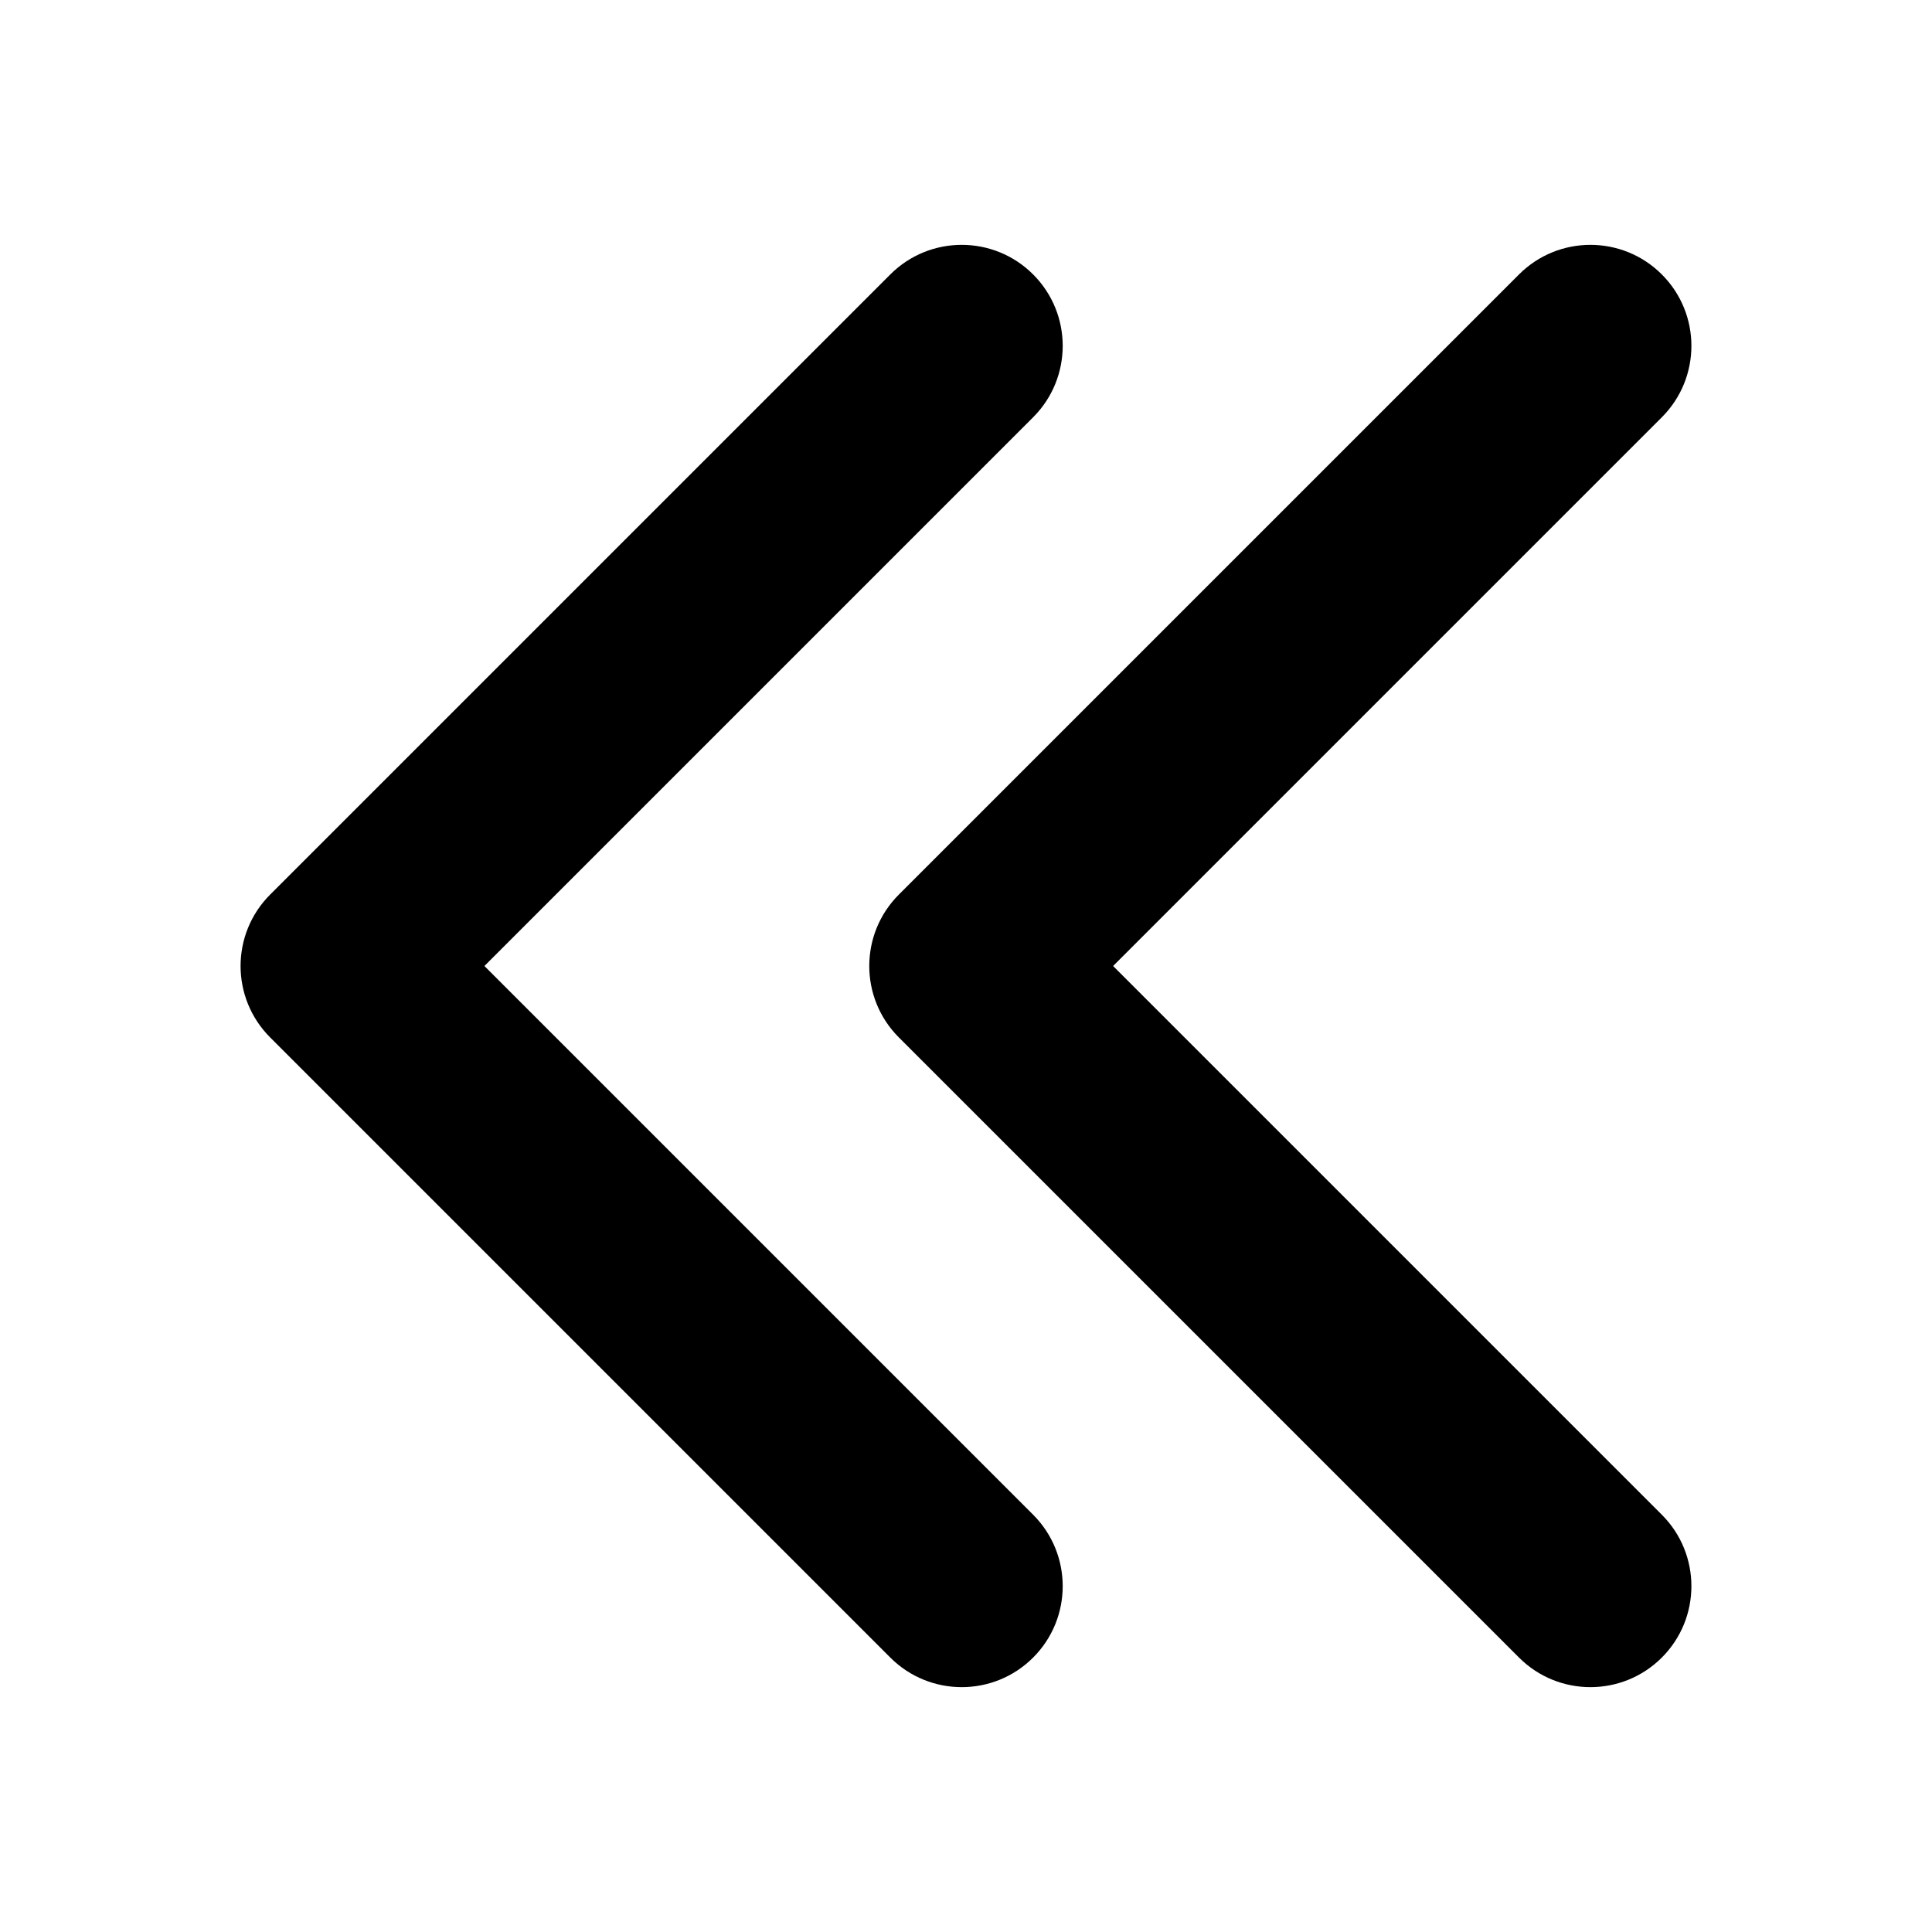
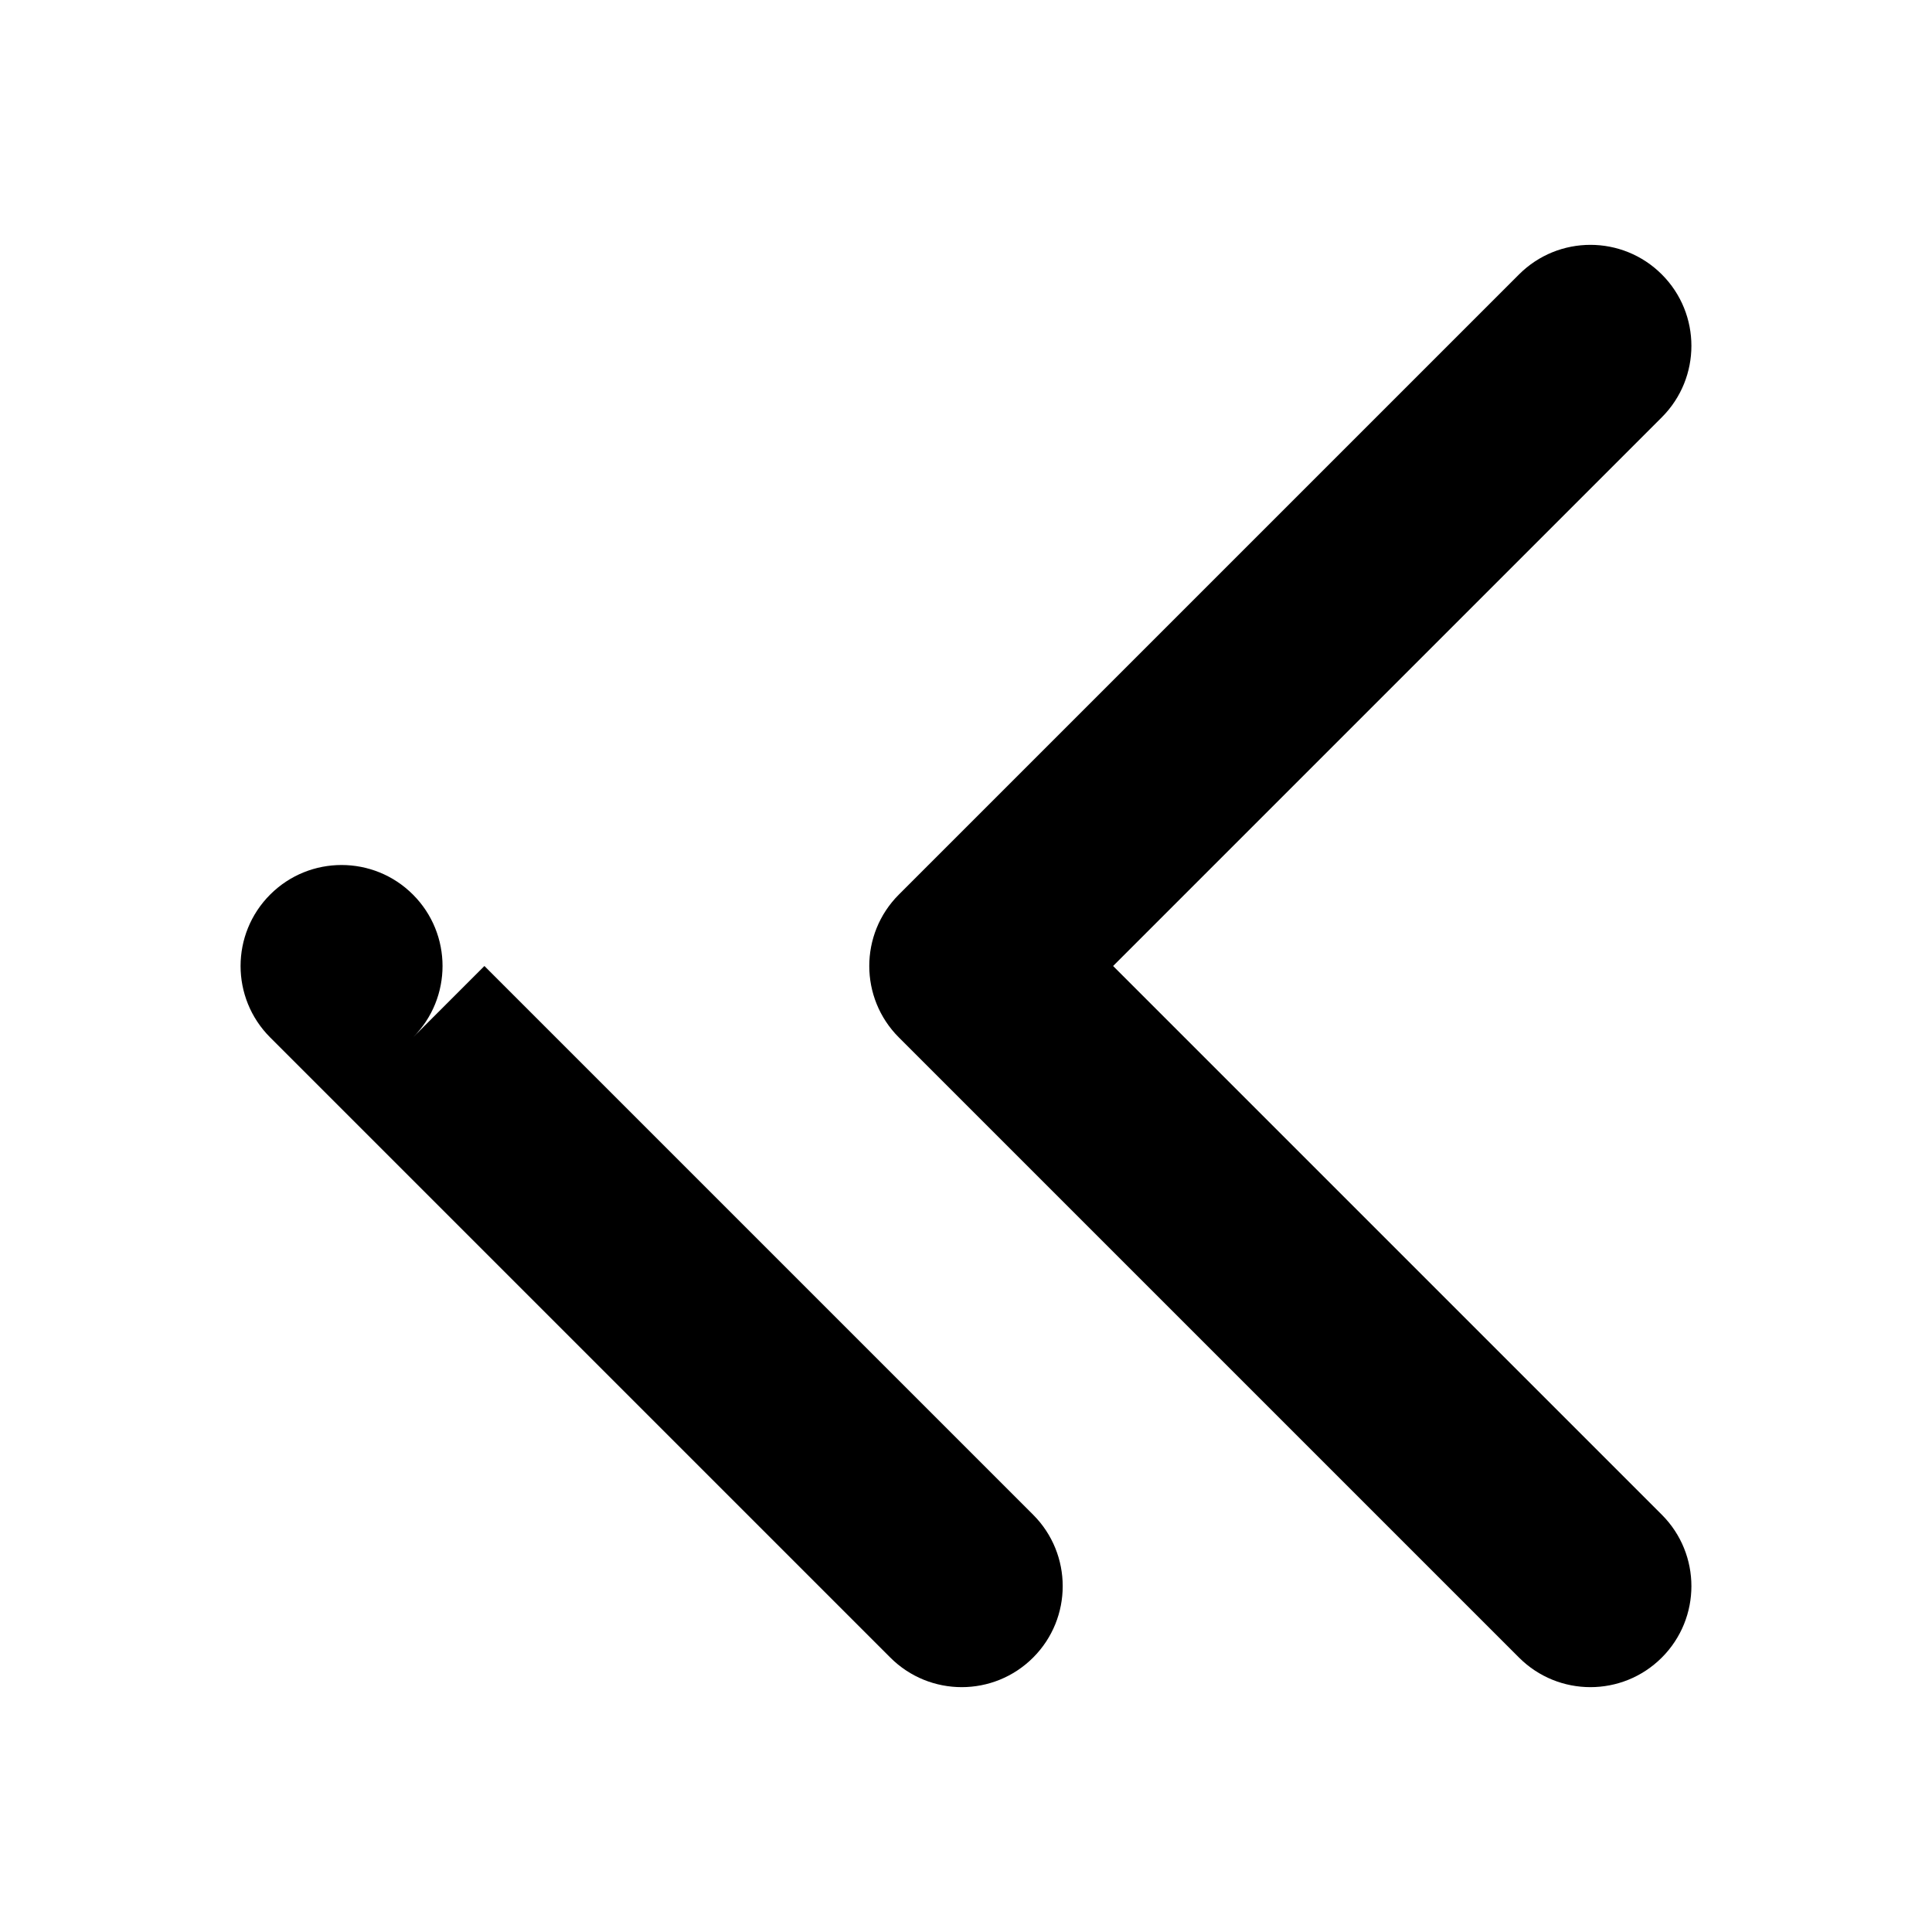
<svg xmlns="http://www.w3.org/2000/svg" version="1.1" id="Layer_3" x="0px" y="0px" width="100px" height="100px" viewBox="0 0 100 100" enable-background="new 0 0 100 100" xml:space="preserve">
-   <path d="M53.475,78.402c2.041,2.041,2.041,5.352,0,7.393c-2.041,2.042-5.351,2.042-7.393,0l-32.1-32.099  c-1.02-1.021-1.53-2.358-1.53-3.696s0.511-2.676,1.53-3.696l32.1-32.099c2.042-2.042,5.352-2.042,7.393,0  c2.041,2.041,2.041,5.351,0,7.393L25.073,50L53.475,78.402z M57.614,50l28.402-28.402c2.041-2.042,2.041-5.352,0-7.393  c-2.041-2.042-5.351-2.042-7.393,0l-32.1,32.099c-1.02,1.021-1.53,2.358-1.53,3.696s0.511,2.676,1.53,3.696l32.1,32.099  c2.042,2.042,5.352,2.042,7.393,0c2.041-2.041,2.041-5.352,0-7.393L57.614,50z" />
+   <path d="M53.475,78.402c2.041,2.041,2.041,5.352,0,7.393c-2.041,2.042-5.351,2.042-7.393,0l-32.1-32.099  c-1.02-1.021-1.53-2.358-1.53-3.696s0.511-2.676,1.53-3.696c2.042-2.042,5.352-2.042,7.393,0  c2.041,2.041,2.041,5.351,0,7.393L25.073,50L53.475,78.402z M57.614,50l28.402-28.402c2.041-2.042,2.041-5.352,0-7.393  c-2.041-2.042-5.351-2.042-7.393,0l-32.1,32.099c-1.02,1.021-1.53,2.358-1.53,3.696s0.511,2.676,1.53,3.696l32.1,32.099  c2.042,2.042,5.352,2.042,7.393,0c2.041-2.041,2.041-5.352,0-7.393L57.614,50z" />
</svg>